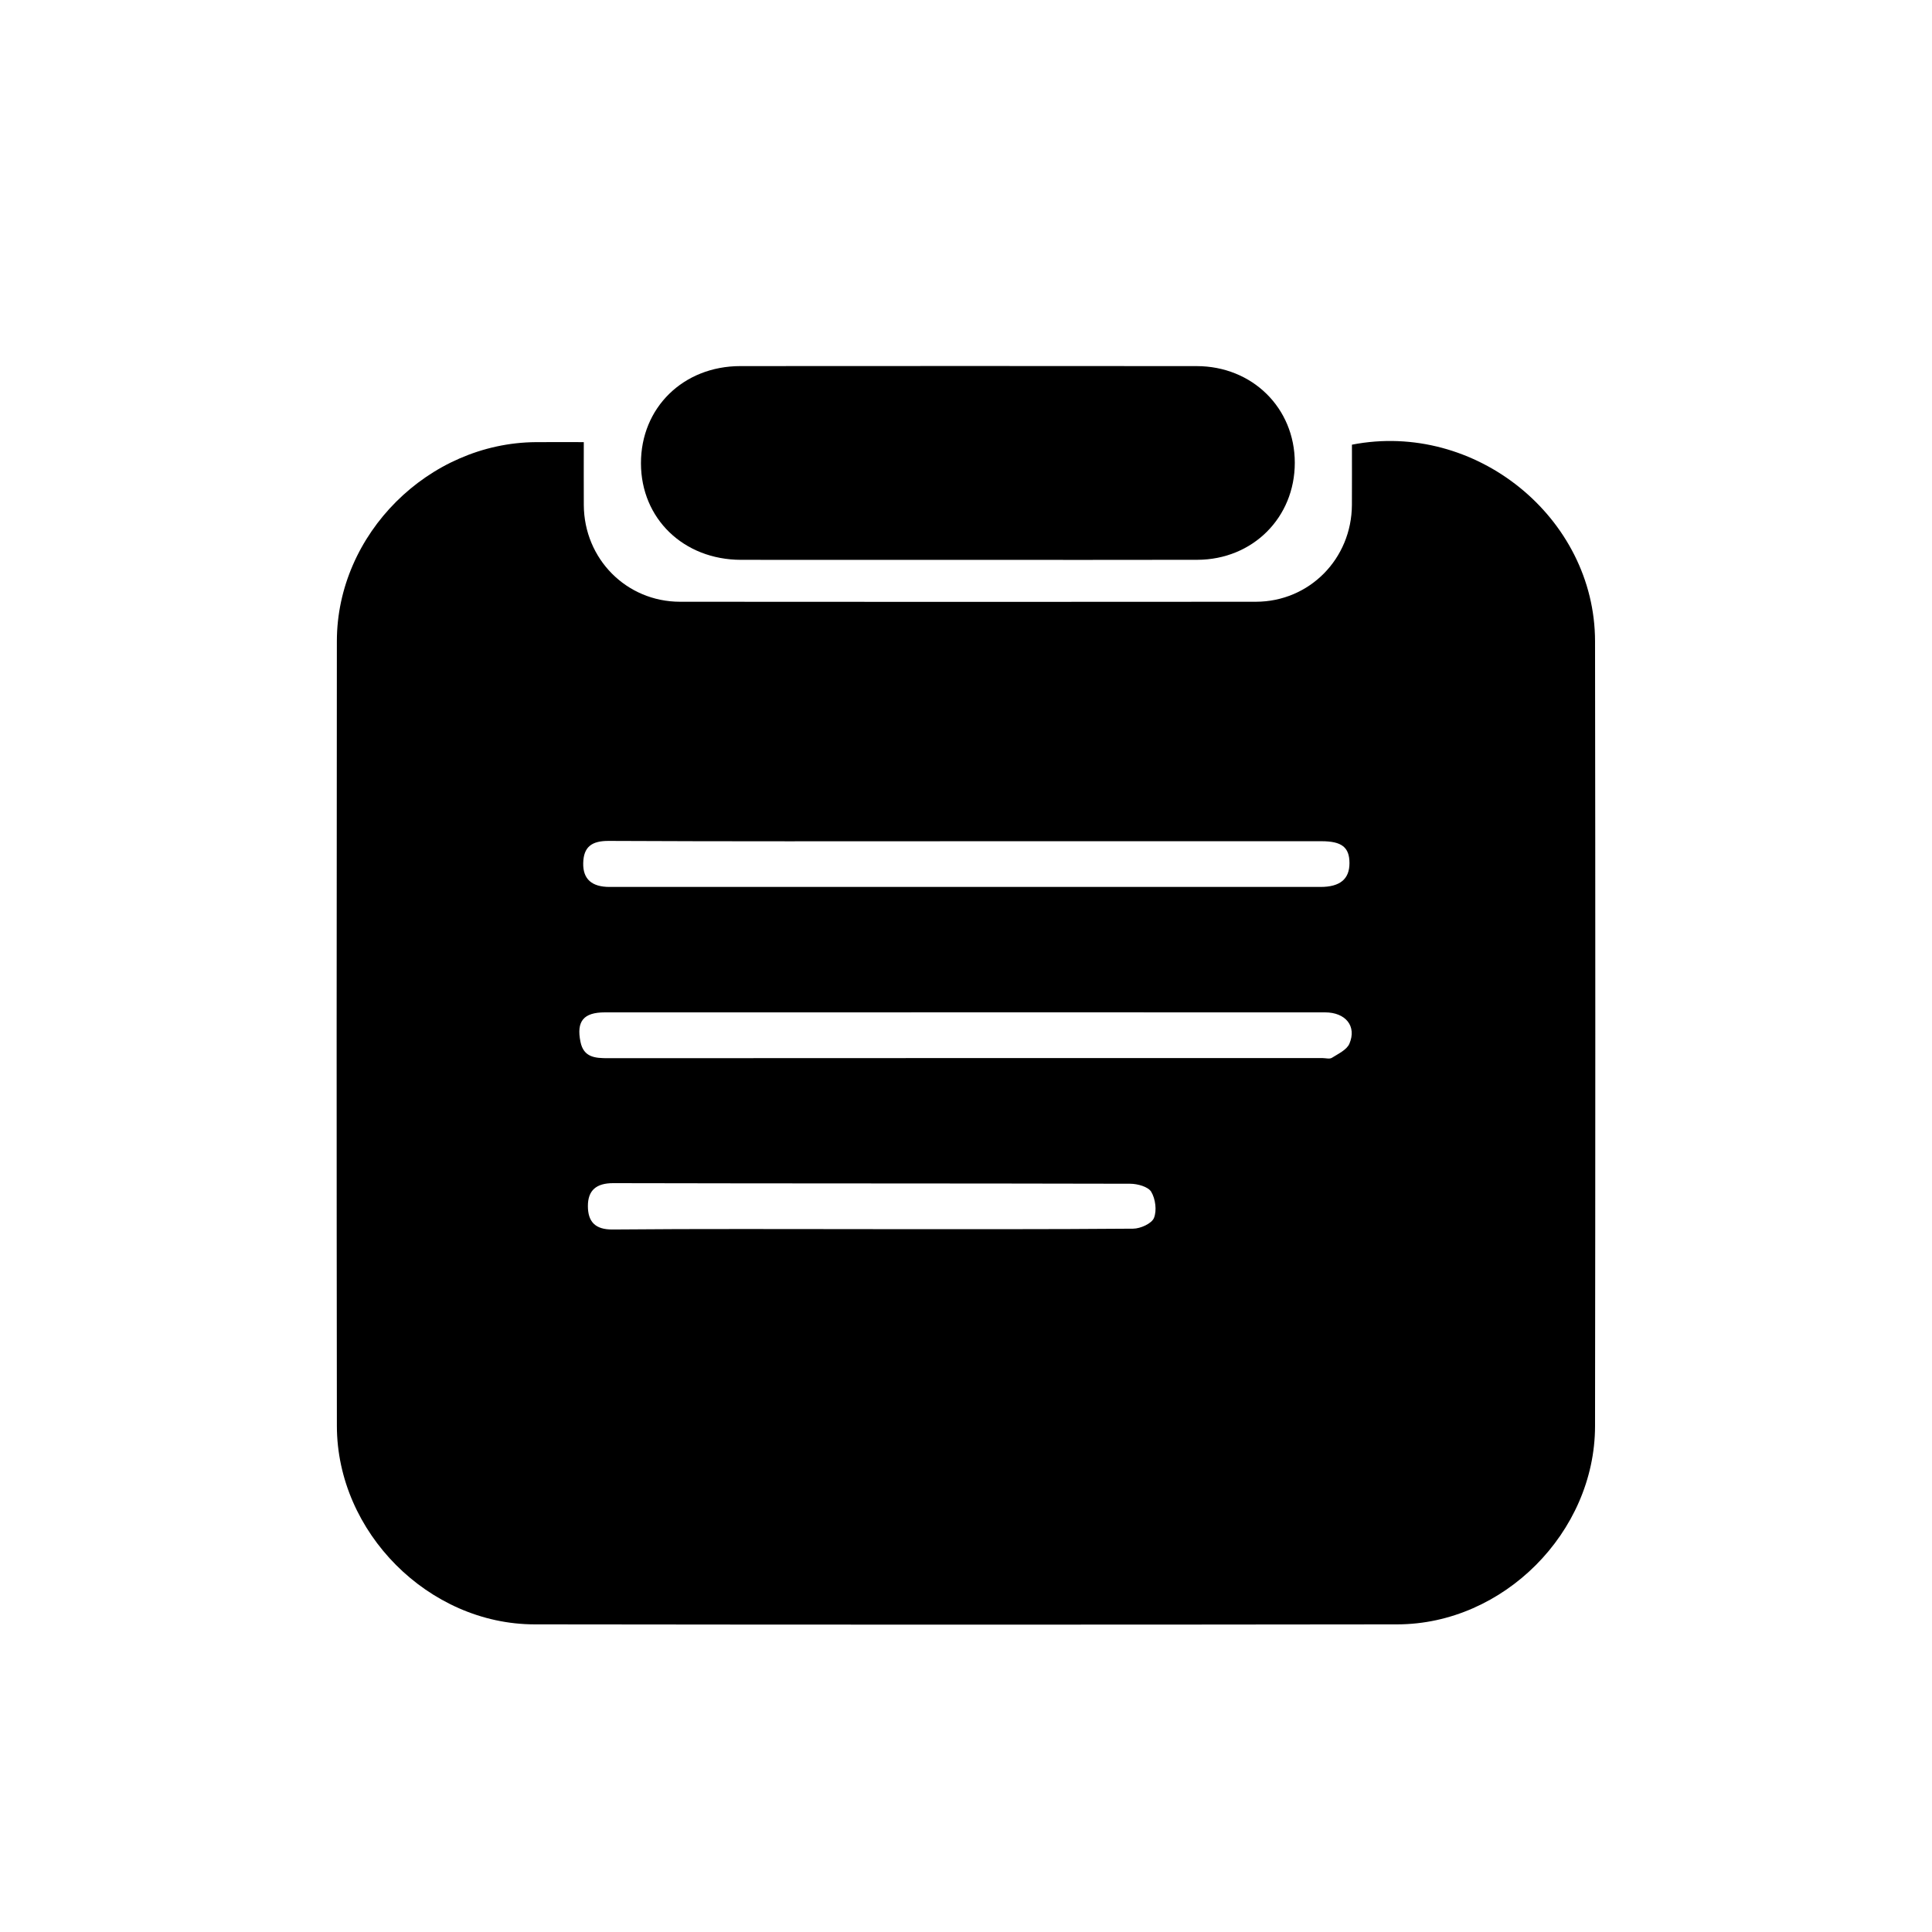
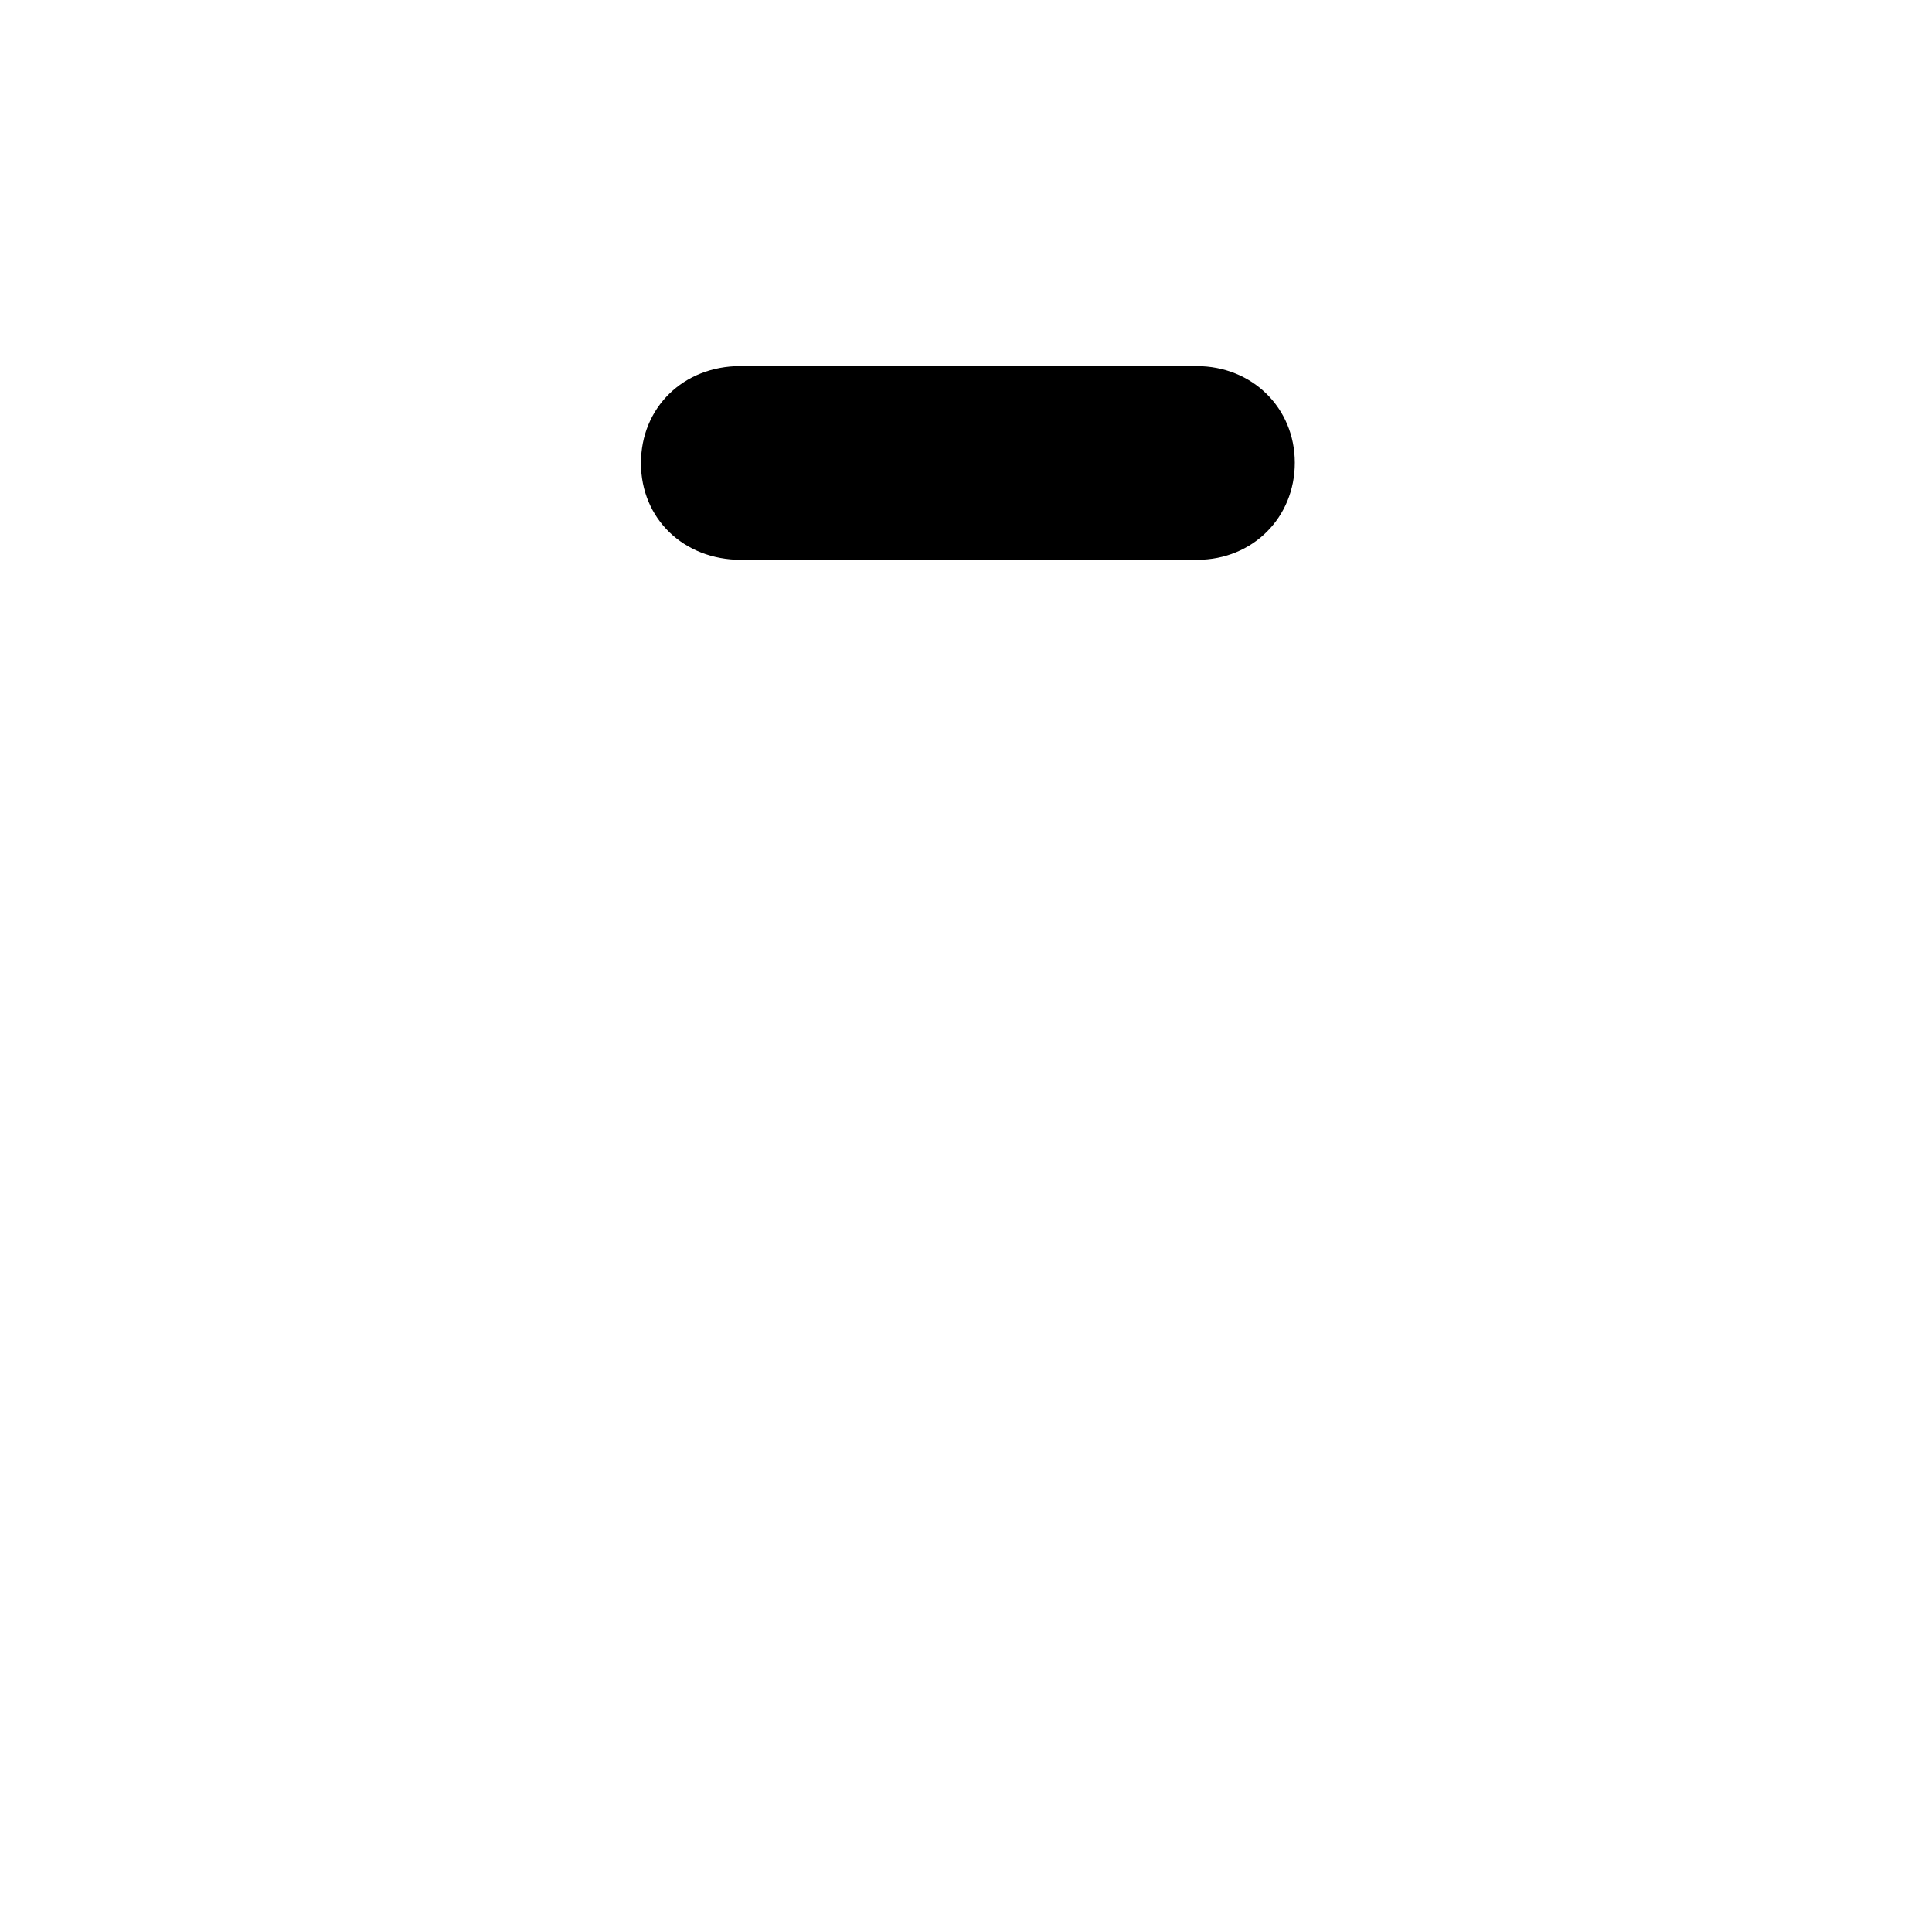
<svg xmlns="http://www.w3.org/2000/svg" fill="#000000" width="800px" height="800px" version="1.1" viewBox="144 144 512 512">
  <g>
-     <path d="m298.71 261.17c0 5.984-0.027 11.332 0.004 16.68 0.082 14.262 11.285 25.609 25.496 25.621 50.871 0.043 101.74 0.047 152.61 0 14.191-0.016 25.375-11.387 25.449-25.664 0.027-5.344 0.008-10.688 0.008-15.961 32.676-6.383 64.383 19.285 64.426 52.082 0.098 69.336 0.09 138.68 0 208.02-0.039 28.141-24.297 52.488-52.395 52.527-76.223 0.098-152.44 0.098-228.66 0-28.074-0.035-52.332-24.414-52.371-52.555-0.086-69.336-0.082-138.68-0.004-208.02 0.031-28.406 24.309-52.535 52.742-52.727 4.008-0.027 8.016-0.004 12.695-0.004zm100.76 151.11c-31.723 0-63.445-0.008-95.172 0.008-5.664 0.004-7.582 2.352-6.465 7.816 0.84 4.129 3.887 4.332 7.312 4.328 63.109-0.043 126.22-0.031 189.34-0.031 0.84 0 1.879 0.312 2.481-0.07 1.688-1.07 3.941-2.109 4.637-3.734 1.992-4.652-1.004-8.305-6.449-8.309-31.891-0.02-63.781-0.012-95.672-0.012zm0.555-45.344c-31.566 0-63.133 0.074-94.699-0.086-4.469-0.023-6.68 1.531-6.769 5.898-0.09 4.219 2.266 6.301 6.992 6.301 62.797 0.008 125.59 0.008 188.39 0 5.184 0 7.691-2.086 7.684-6.32-0.004-4.188-2.035-5.793-7.402-5.797-31.398-0.004-62.797 0-94.195 0zm-24.703 102.8c22.996 0 45.992 0.066 68.992-0.125 1.926-0.016 4.887-1.352 5.496-2.836 0.801-1.957 0.402-5.066-0.723-6.934-0.824-1.367-3.648-2.133-5.582-2.137-45.66-0.113-91.316-0.047-136.97-0.156-4.508-0.012-6.758 1.902-6.738 6.106 0.016 4.019 1.836 6.219 6.543 6.176 22.996-0.211 45.992-0.094 68.988-0.098z" />
    <path d="m400.34 292.37c-19.984 0-39.969 0.02-59.953-0.008-15.238-0.02-26.504-10.914-26.527-25.578-0.02-14.73 11.195-25.754 26.344-25.766 40.305-0.027 80.609-0.035 120.91 0.004 14.781 0.012 26 11.109 26.02 25.578 0.02 14.539-11.133 25.715-25.836 25.754-20.32 0.055-40.641 0.012-60.961 0.012z" />
  </g>
</svg>